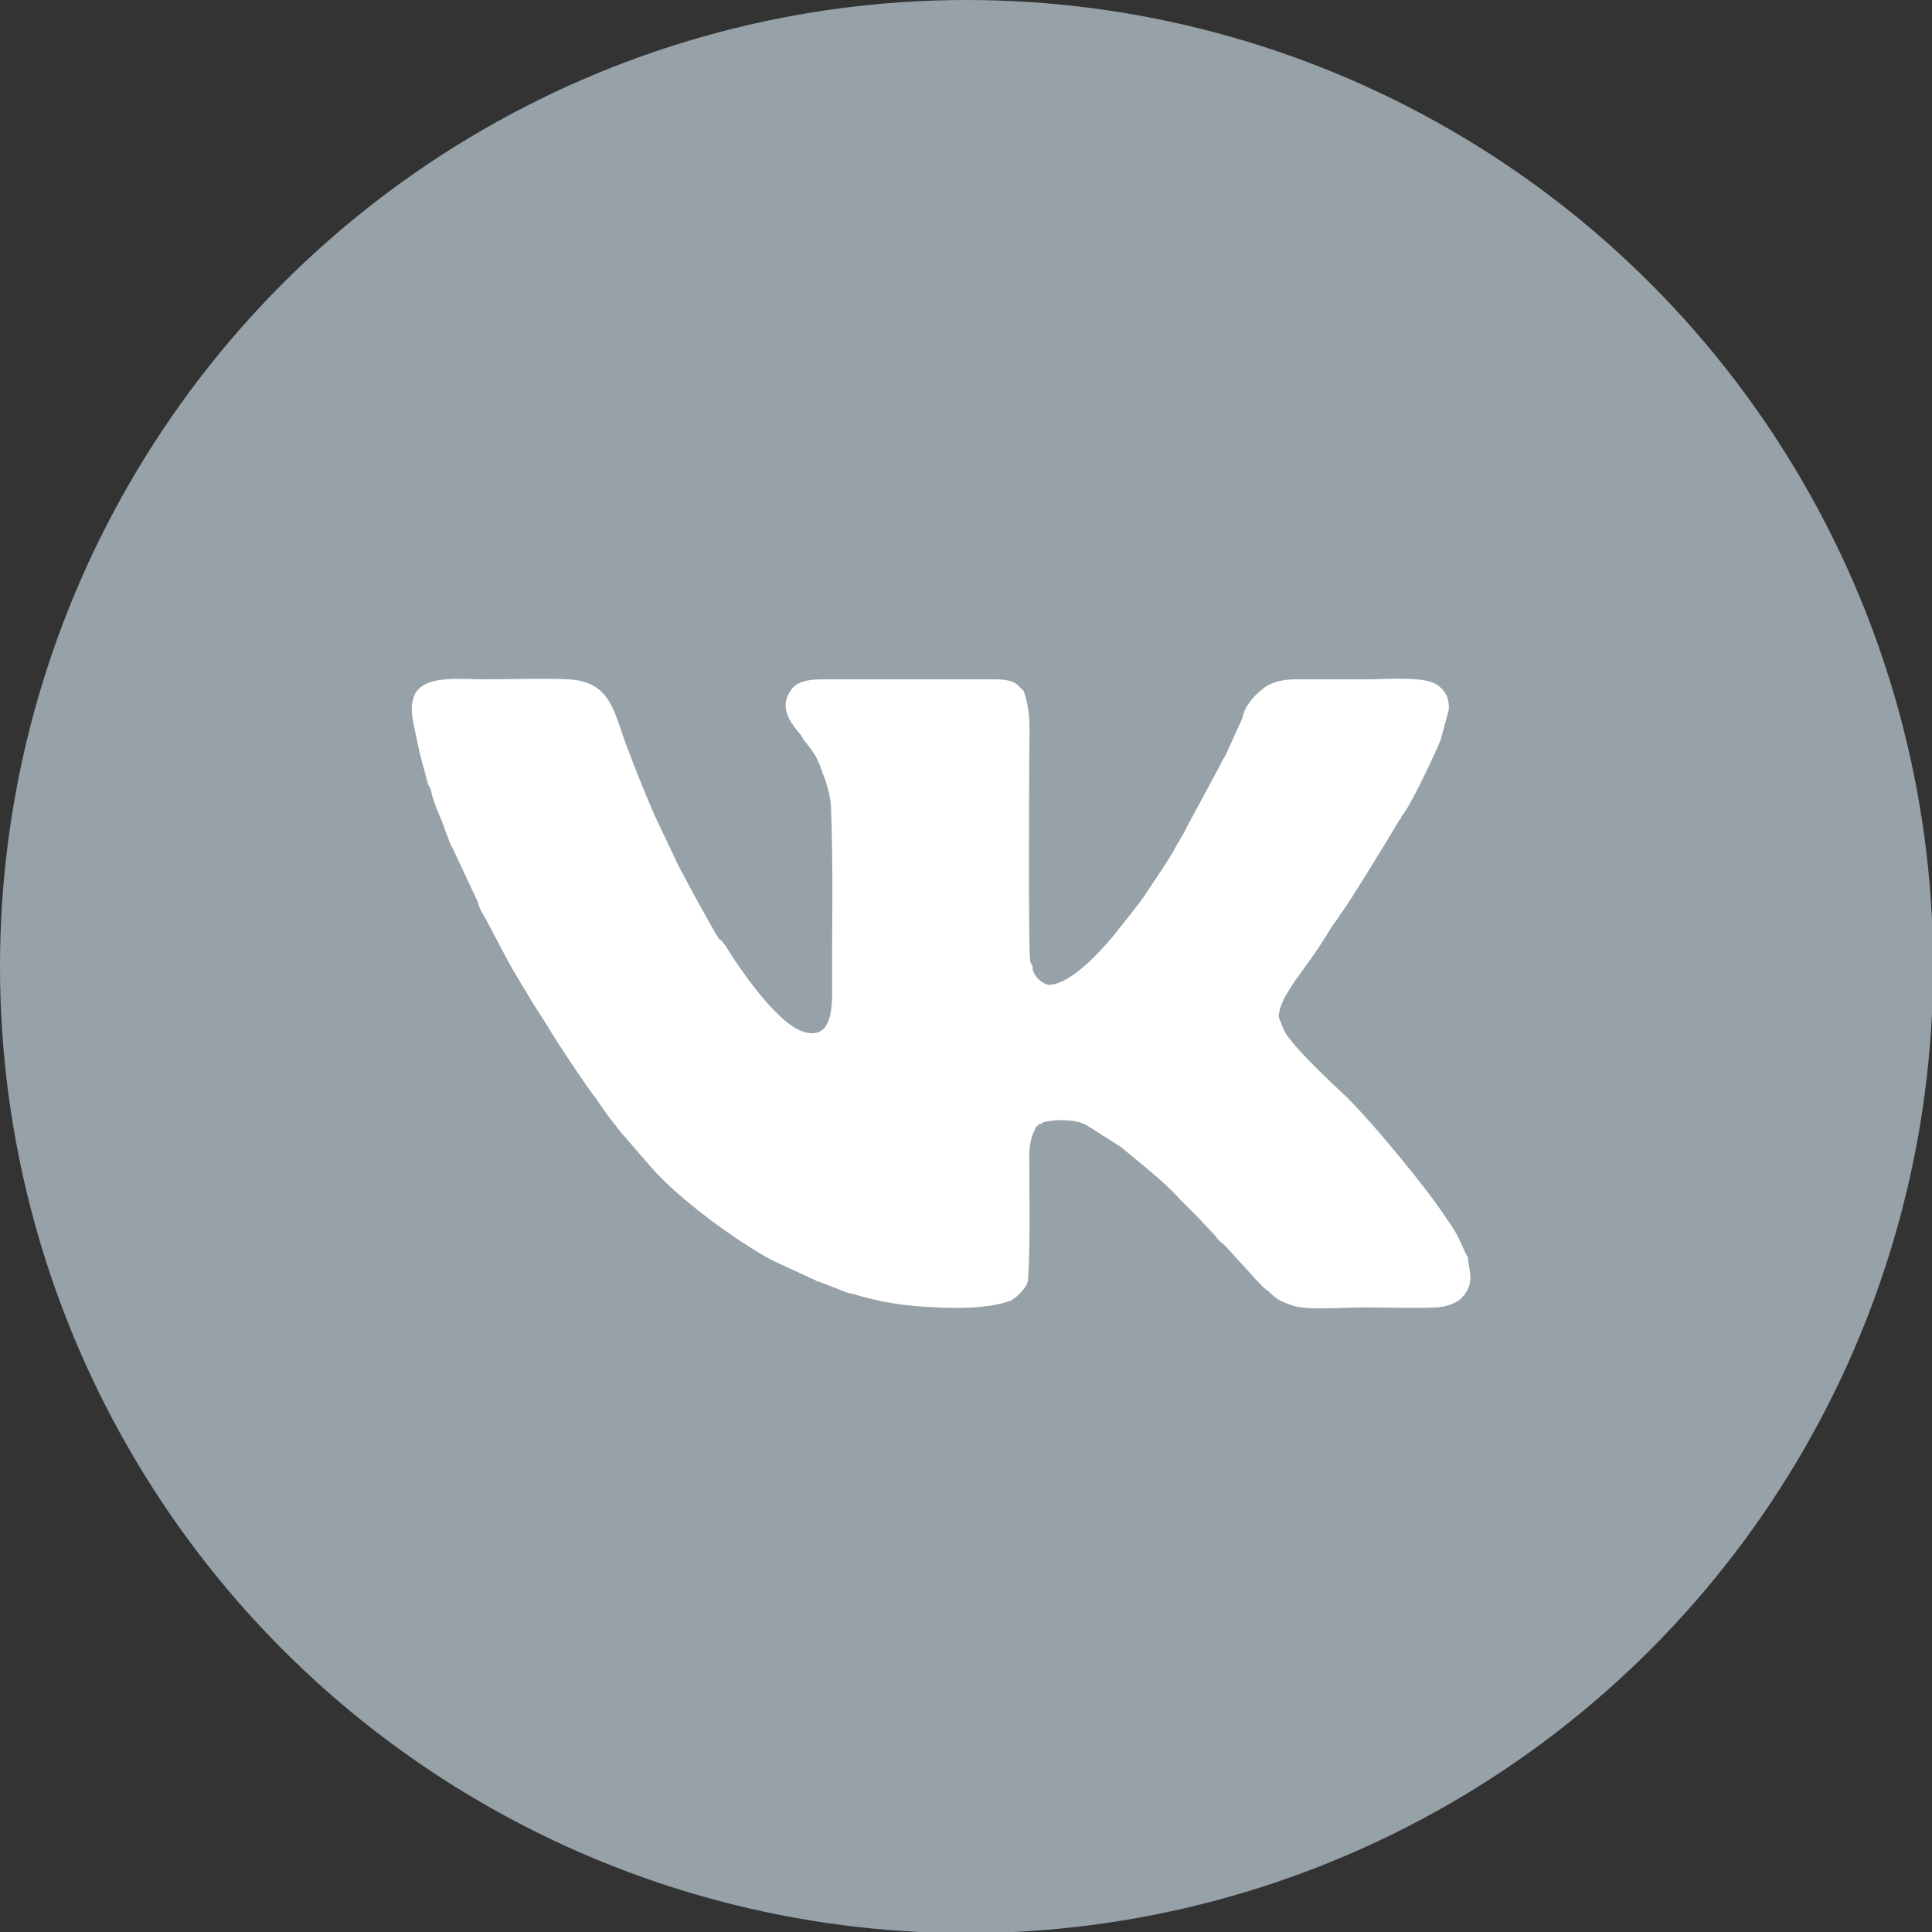
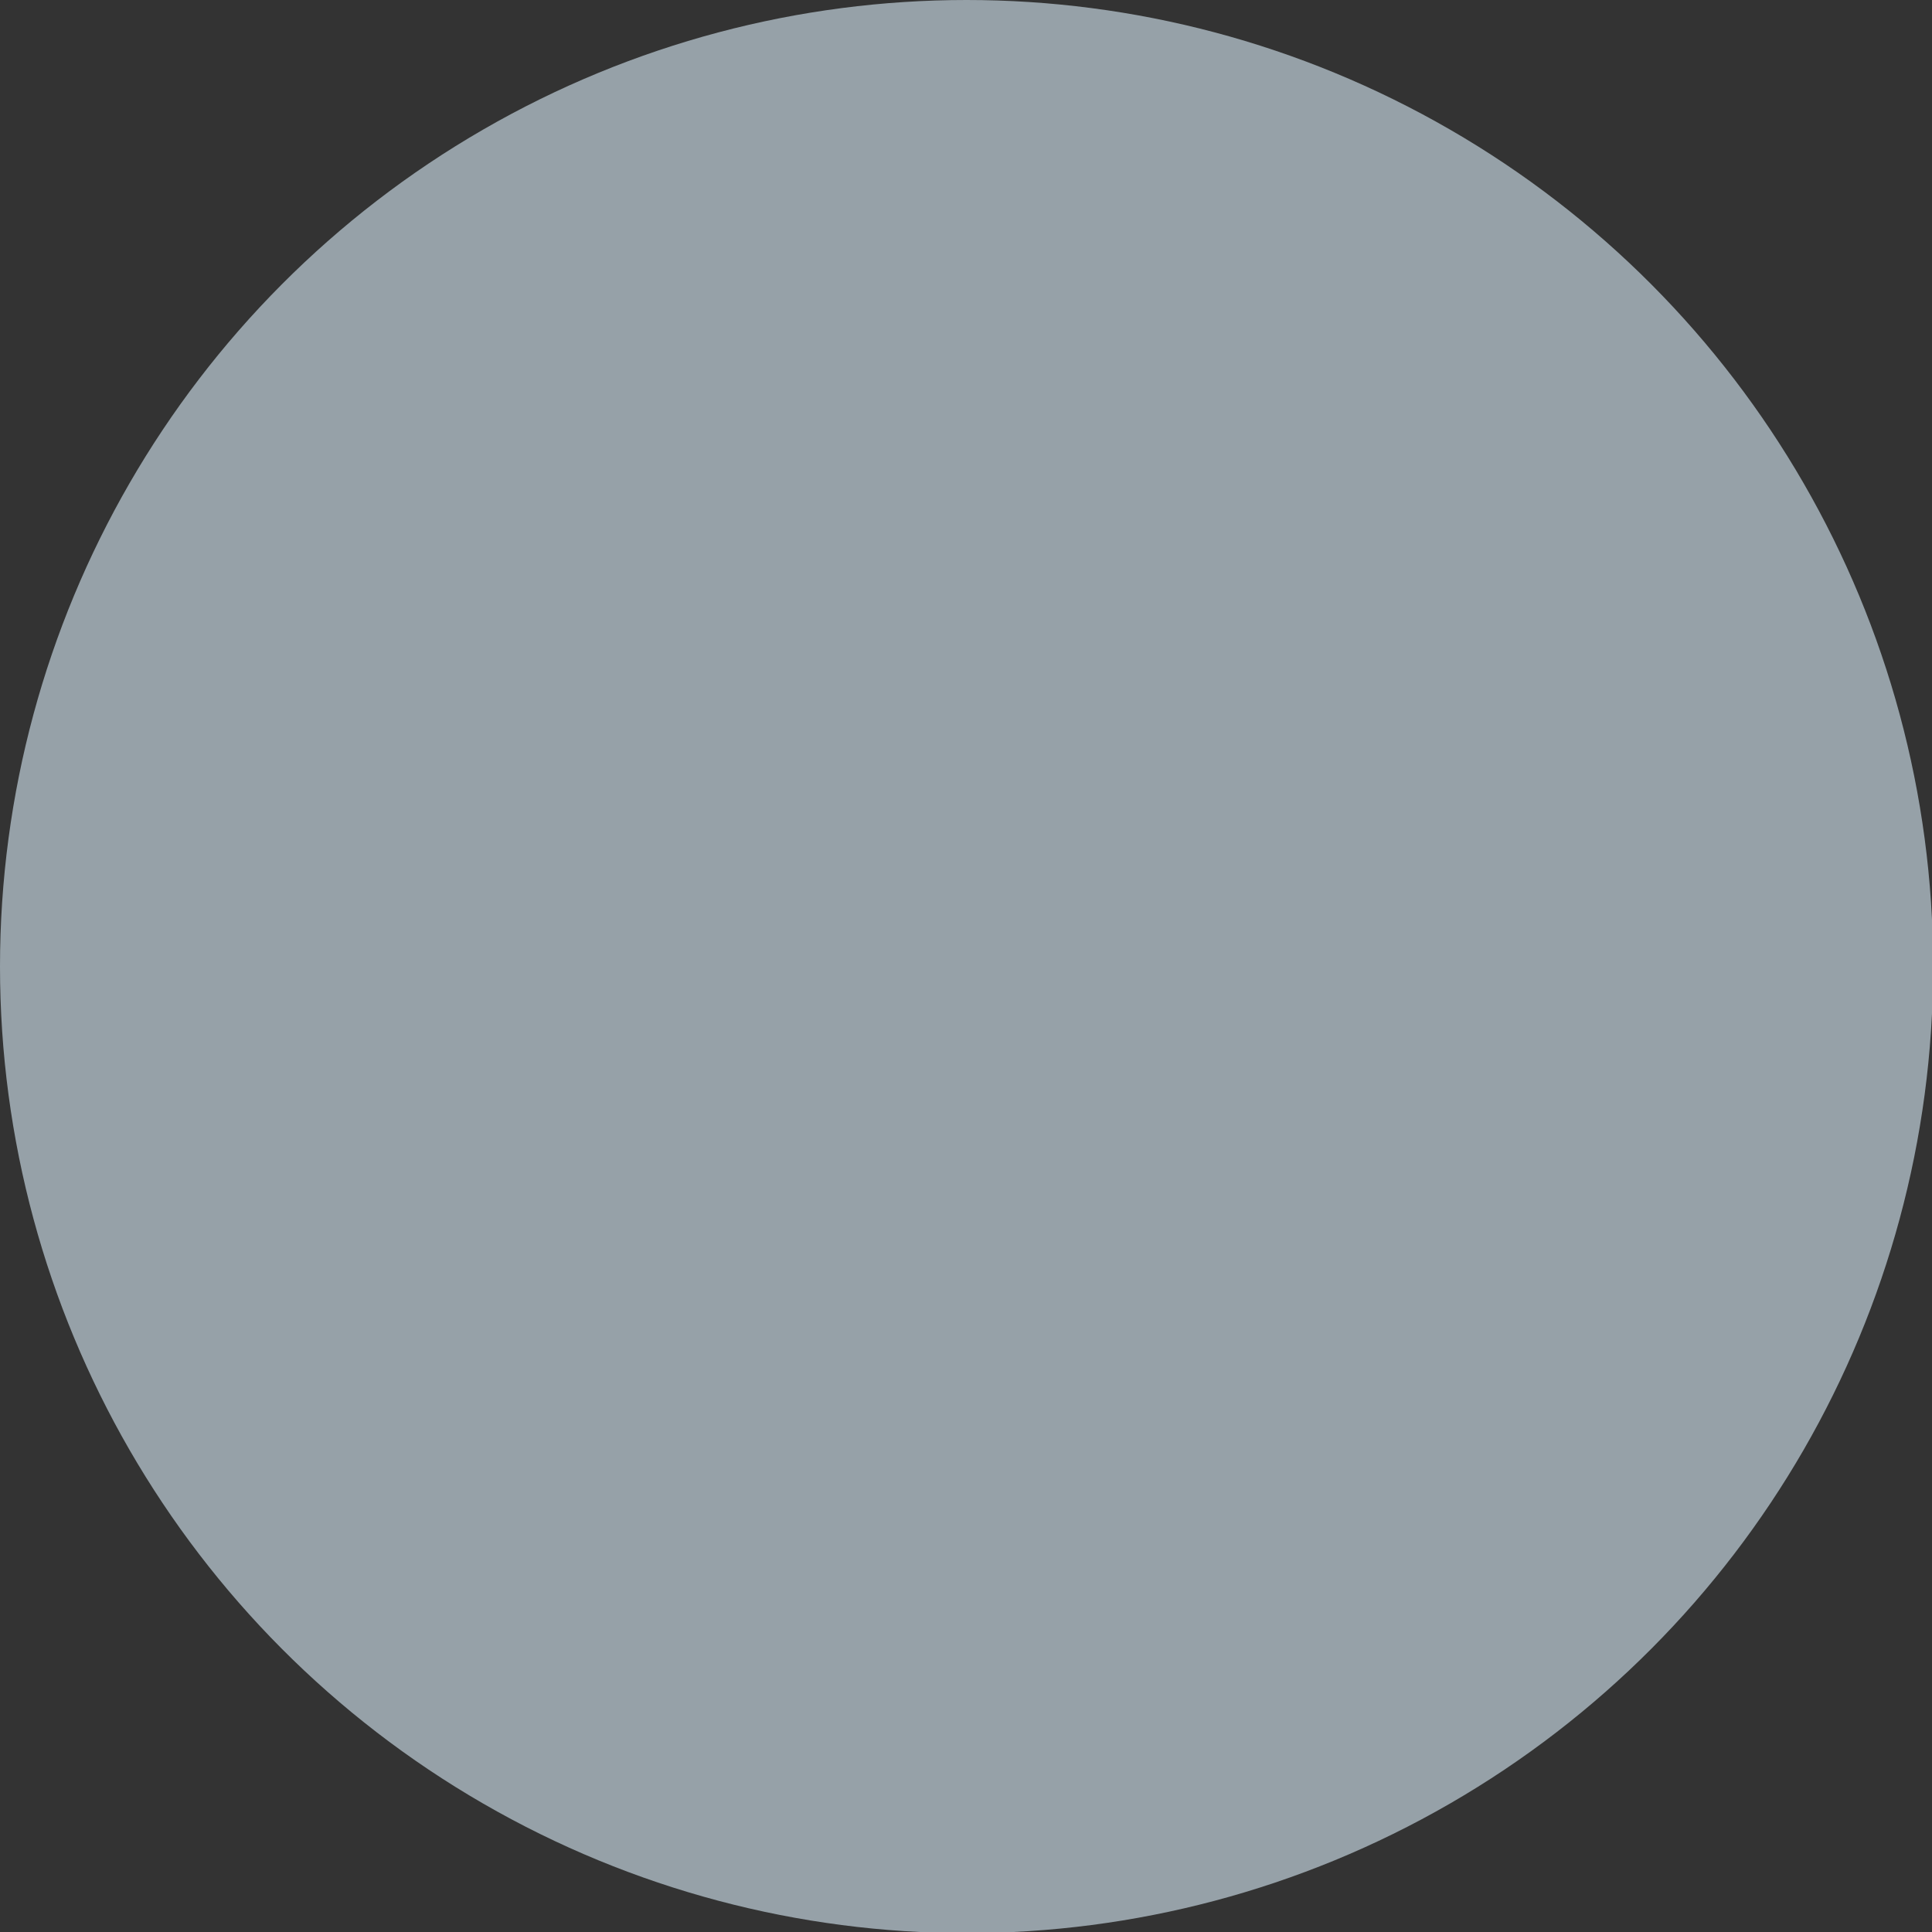
<svg xmlns="http://www.w3.org/2000/svg" xml:space="preserve" width="100px" height="100px" version="1.1" style="shape-rendering:geometricPrecision; text-rendering:geometricPrecision; image-rendering:optimizeQuality; fill-rule:evenodd; clip-rule:evenodd" viewBox="0 0 16.95 16.95">
  <rect x="0" y="0" width="16.95" height="16.95" fill="#333333" stroke="none" />
  <defs>
    <style type="text/css">
   
    .fil0 {fill:#96A1A8}
    .fil1 {fill:white}
   
  </style>
  </defs>
  <g id="Слой_x0020_1">
    <circle class="fil0" cx="8.48" cy="8.48" r="8.48" />
-     <path class="fil1" d="M9.02 11.21c0.02,-0.3 0.01,-0.76 0.01,-1.09 0,-0.06 0.02,-0.16 0.05,-0.21 0.01,-0.02 0,-0.02 0.02,-0.03 0.02,-0.02 0,-0.01 0.03,-0.02 0.03,-0.01 0,-0.01 0.05,-0.02 0.1,-0.02 0.26,-0.02 0.35,0.03l0.3 0.19c0.12,0.1 0.4,0.32 0.51,0.45 0.05,0.05 0.1,0.1 0.16,0.16l0.16 0.17c0.02,0.03 0.05,0.06 0.08,0.08l0.31 0.34c0.03,0.03 0.04,0.04 0.08,0.07 0.07,0.07 0.11,0.09 0.2,0.12 0.12,0.05 0.47,0.02 0.63,0.02 0.21,0 0.43,0.01 0.64,0 0.08,0 0.19,-0.04 0.23,-0.09 0.11,-0.12 0.06,-0.23 0.05,-0.32 0,-0.05 0,-0.02 -0.02,-0.06l-0.05 -0.11c-0.03,-0.07 -0.07,-0.13 -0.12,-0.2 -0.16,-0.25 -0.63,-0.82 -0.87,-1.06 -0.14,-0.13 -0.47,-0.44 -0.55,-0.58 -0.01,-0.02 -0.04,-0.1 -0.05,-0.12 -0.01,-0.13 0.14,-0.32 0.21,-0.42 0.09,-0.12 0.19,-0.27 0.26,-0.39 0.03,-0.04 0.04,-0.05 0.07,-0.1 0.06,-0.07 0.45,-0.71 0.52,-0.83l0.01 -0.01c0.01,-0.03 0.01,-0.02 0.03,-0.05 0.08,-0.11 0.28,-0.54 0.32,-0.64l0.07 -0.26c0.01,-0.11 -0.04,-0.18 -0.1,-0.22 -0.1,-0.08 -0.45,-0.05 -0.6,-0.05 -0.21,0 -0.43,0 -0.64,0 -0.11,0 -0.19,0.02 -0.26,0.06 -0.07,0.05 -0.12,0.1 -0.16,0.16 -0.03,0.04 -0.04,0.08 -0.05,0.12l-0.15 0.33c-0.02,0.03 -0.04,0.07 -0.06,0.11l-0.28 0.52c-0.02,0.05 -0.04,0.07 -0.06,0.11 -0.01,0.02 -0.02,0.03 -0.03,0.05 -0.06,0.12 -0.21,0.33 -0.28,0.44 -0.07,0.1 -0.2,0.26 -0.28,0.36 -0.11,0.13 -0.37,0.42 -0.56,0.42 -0.07,-0.01 -0.15,-0.1 -0.14,-0.16l-0.02 -0.04c-0.02,-0.04 -0.01,-1.68 -0.01,-1.8 0,-0.23 0.02,-0.38 -0.05,-0.58 -0.06,-0.05 -0.06,-0.1 -0.26,-0.1l-1.49 0c-0.12,0 -0.22,0.01 -0.28,0.08 -0.12,0.15 -0.03,0.28 0.06,0.39 0.02,0.02 0.03,0.04 0.04,0.06 0.09,0.11 0.12,0.15 0.17,0.3 0.03,0.07 0.07,0.21 0.07,0.29 0.02,0.5 0.01,0.97 0.01,1.48 0,0.2 0.03,0.55 -0.22,0.5 -0.24,-0.04 -0.59,-0.56 -0.72,-0.77 -0.01,-0.01 -0.02,-0.02 -0.02,-0.03 -0.01,0 -0.02,-0.02 -0.03,-0.02 -0.05,-0.07 -0.32,-0.57 -0.36,-0.65l-0.18 -0.38c-0.06,-0.12 -0.22,-0.52 -0.27,-0.66 -0.11,-0.28 -0.13,-0.57 -0.51,-0.59 -0.23,-0.01 -0.5,0 -0.74,0 -0.22,0 -0.52,-0.04 -0.61,0.13 -0.05,0.11 -0.02,0.22 0,0.32l0.05 0.23c0.01,0.02 0.01,0.04 0.02,0.07l0.04 0.15c0.01,0.05 0.02,0.03 0.03,0.07 0.03,0.15 0.1,0.26 0.12,0.34 0.02,0.05 0.03,0.08 0.05,0.13 0.01,0.03 0.02,0.03 0.03,0.06l0.21 0.45c0.01,0.04 0.03,0.09 0.06,0.13l0.19 0.36c0.09,0.17 0.16,0.27 0.24,0.41l0.11 0.17c0.08,0.14 0.34,0.53 0.44,0.66 0.05,0.07 0.1,0.15 0.16,0.22 0.03,0.04 0.05,0.07 0.08,0.1l0.26 0.3c0.23,0.26 0.73,0.63 1.05,0.8l0.39 0.18c0.02,0.01 0.01,0 0.03,0.01l0.23 0.09c0.03,0.01 0.06,0.01 0.08,0.02 0.24,0.07 0.44,0.1 0.71,0.11 0.17,0.01 0.47,0.01 0.65,-0.06 0.07,-0.04 0.16,-0.14 0.15,-0.2z" />
  </g>
</svg>